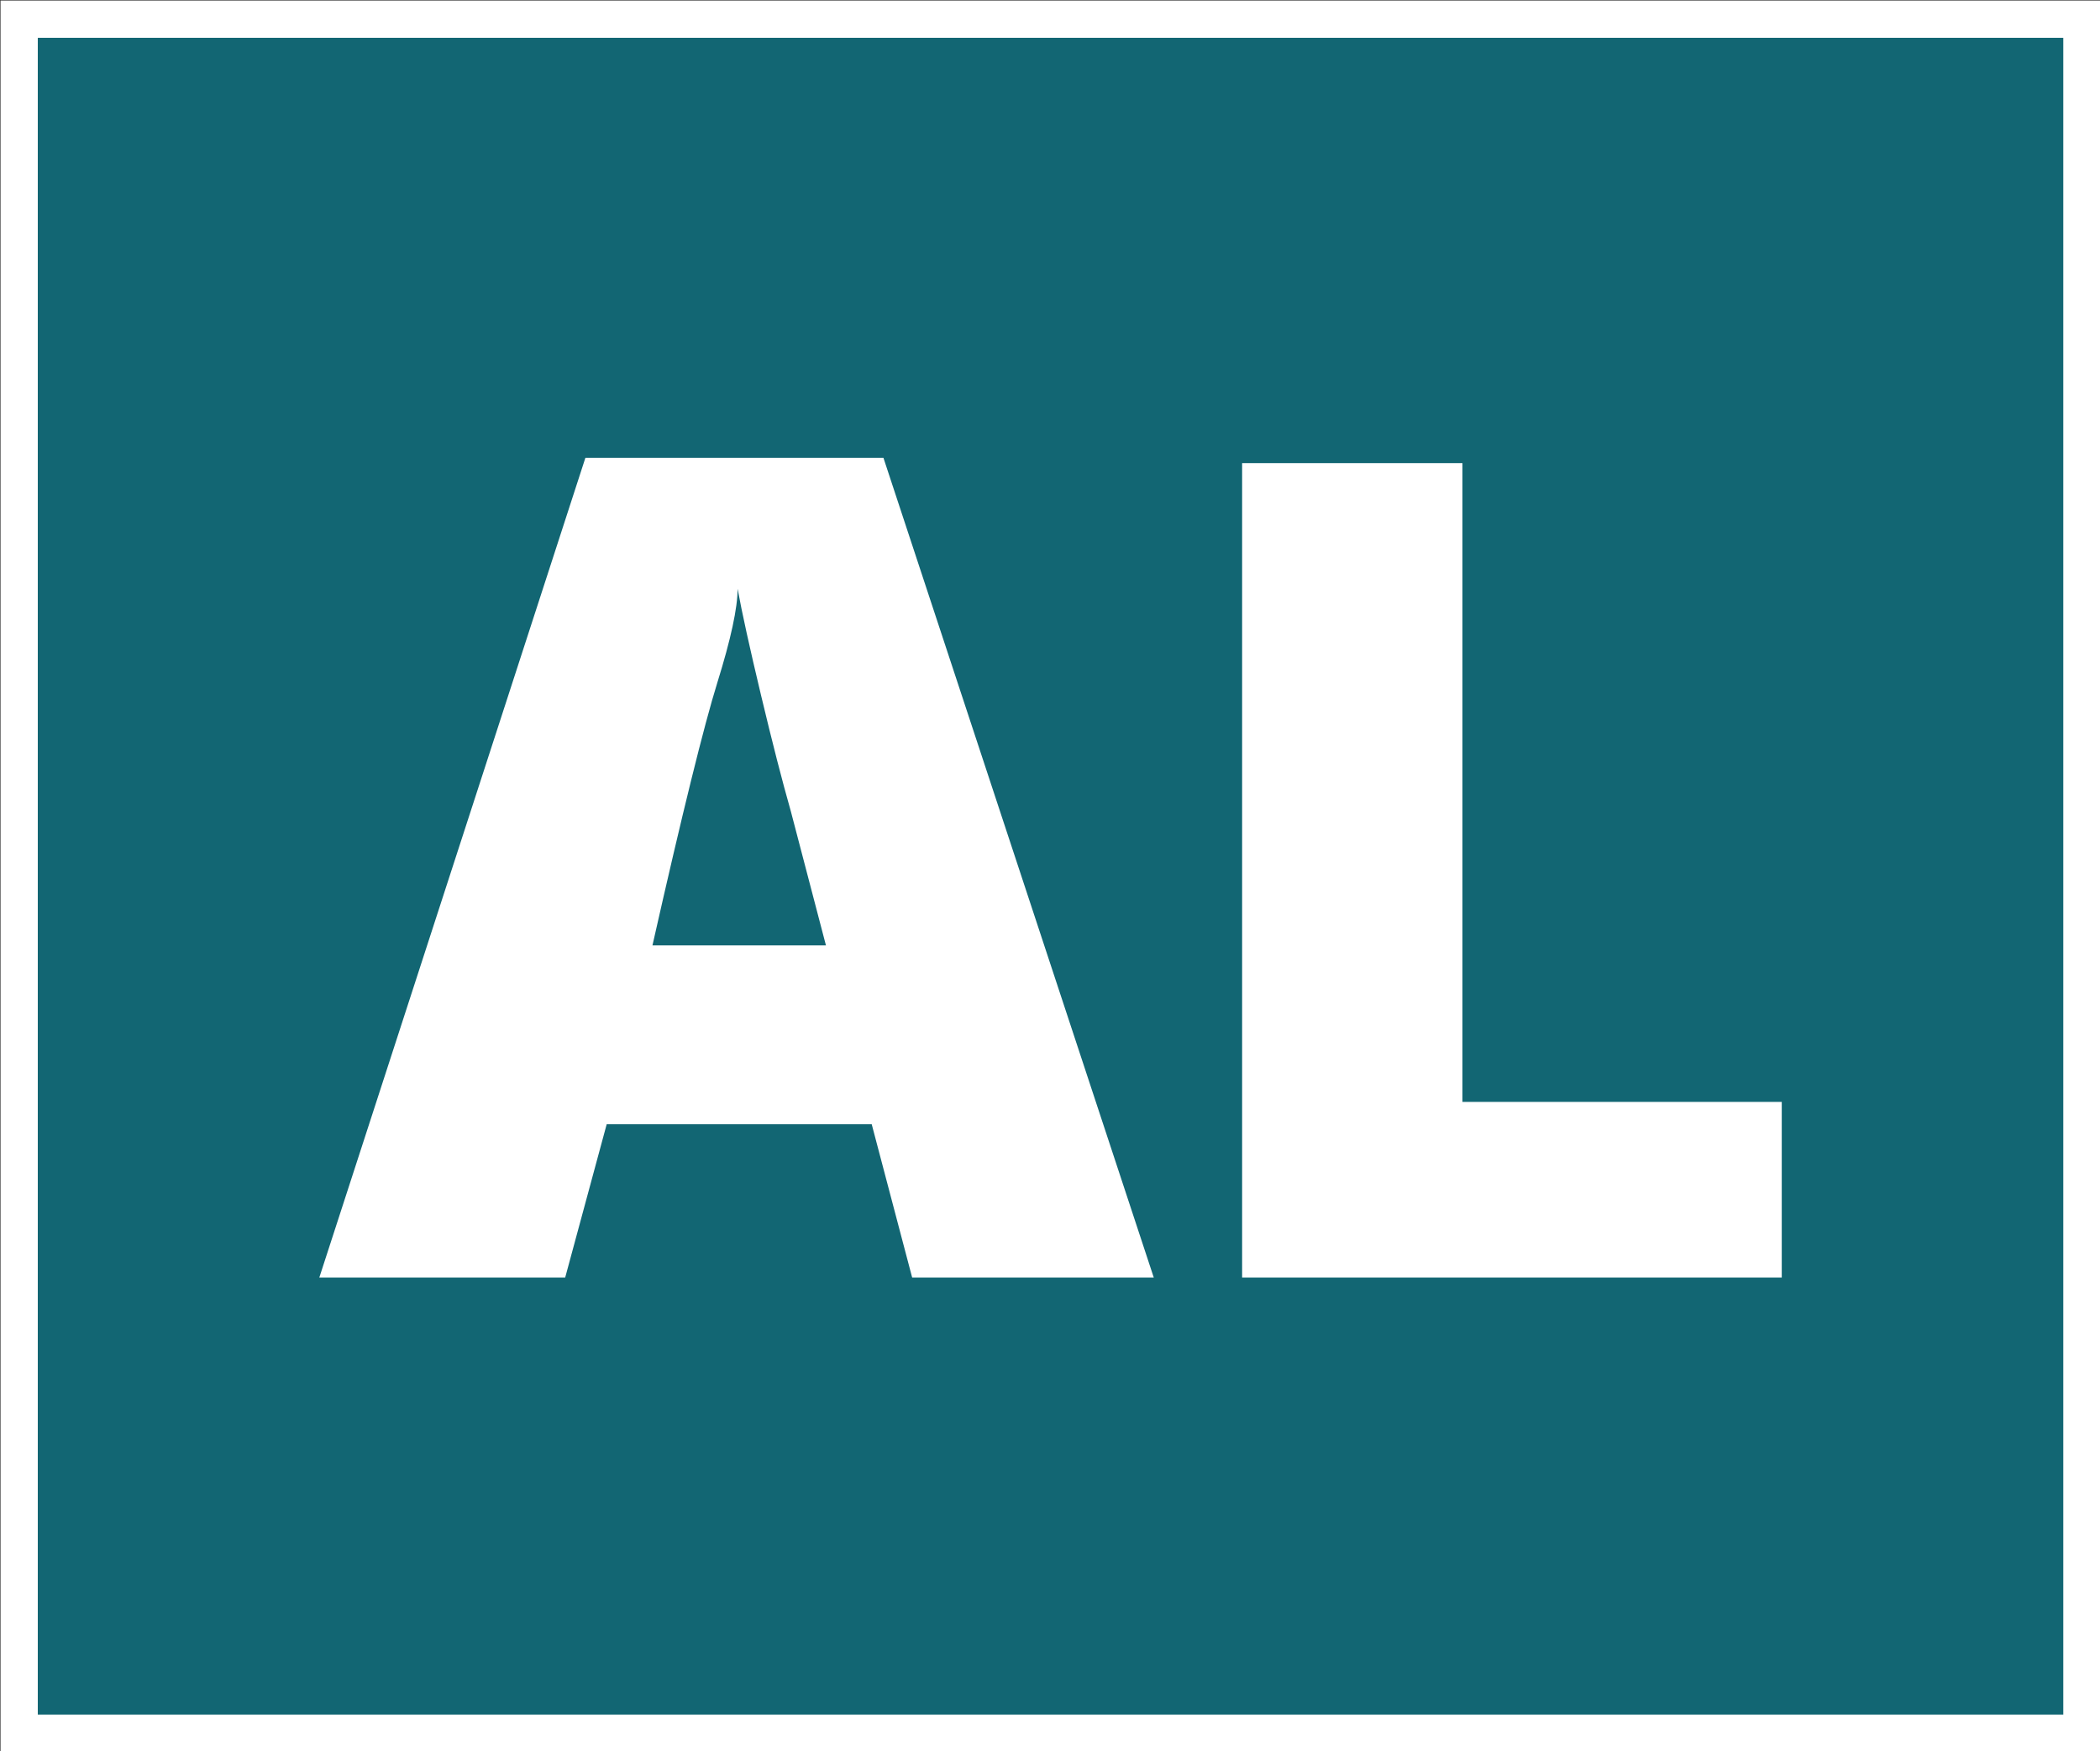
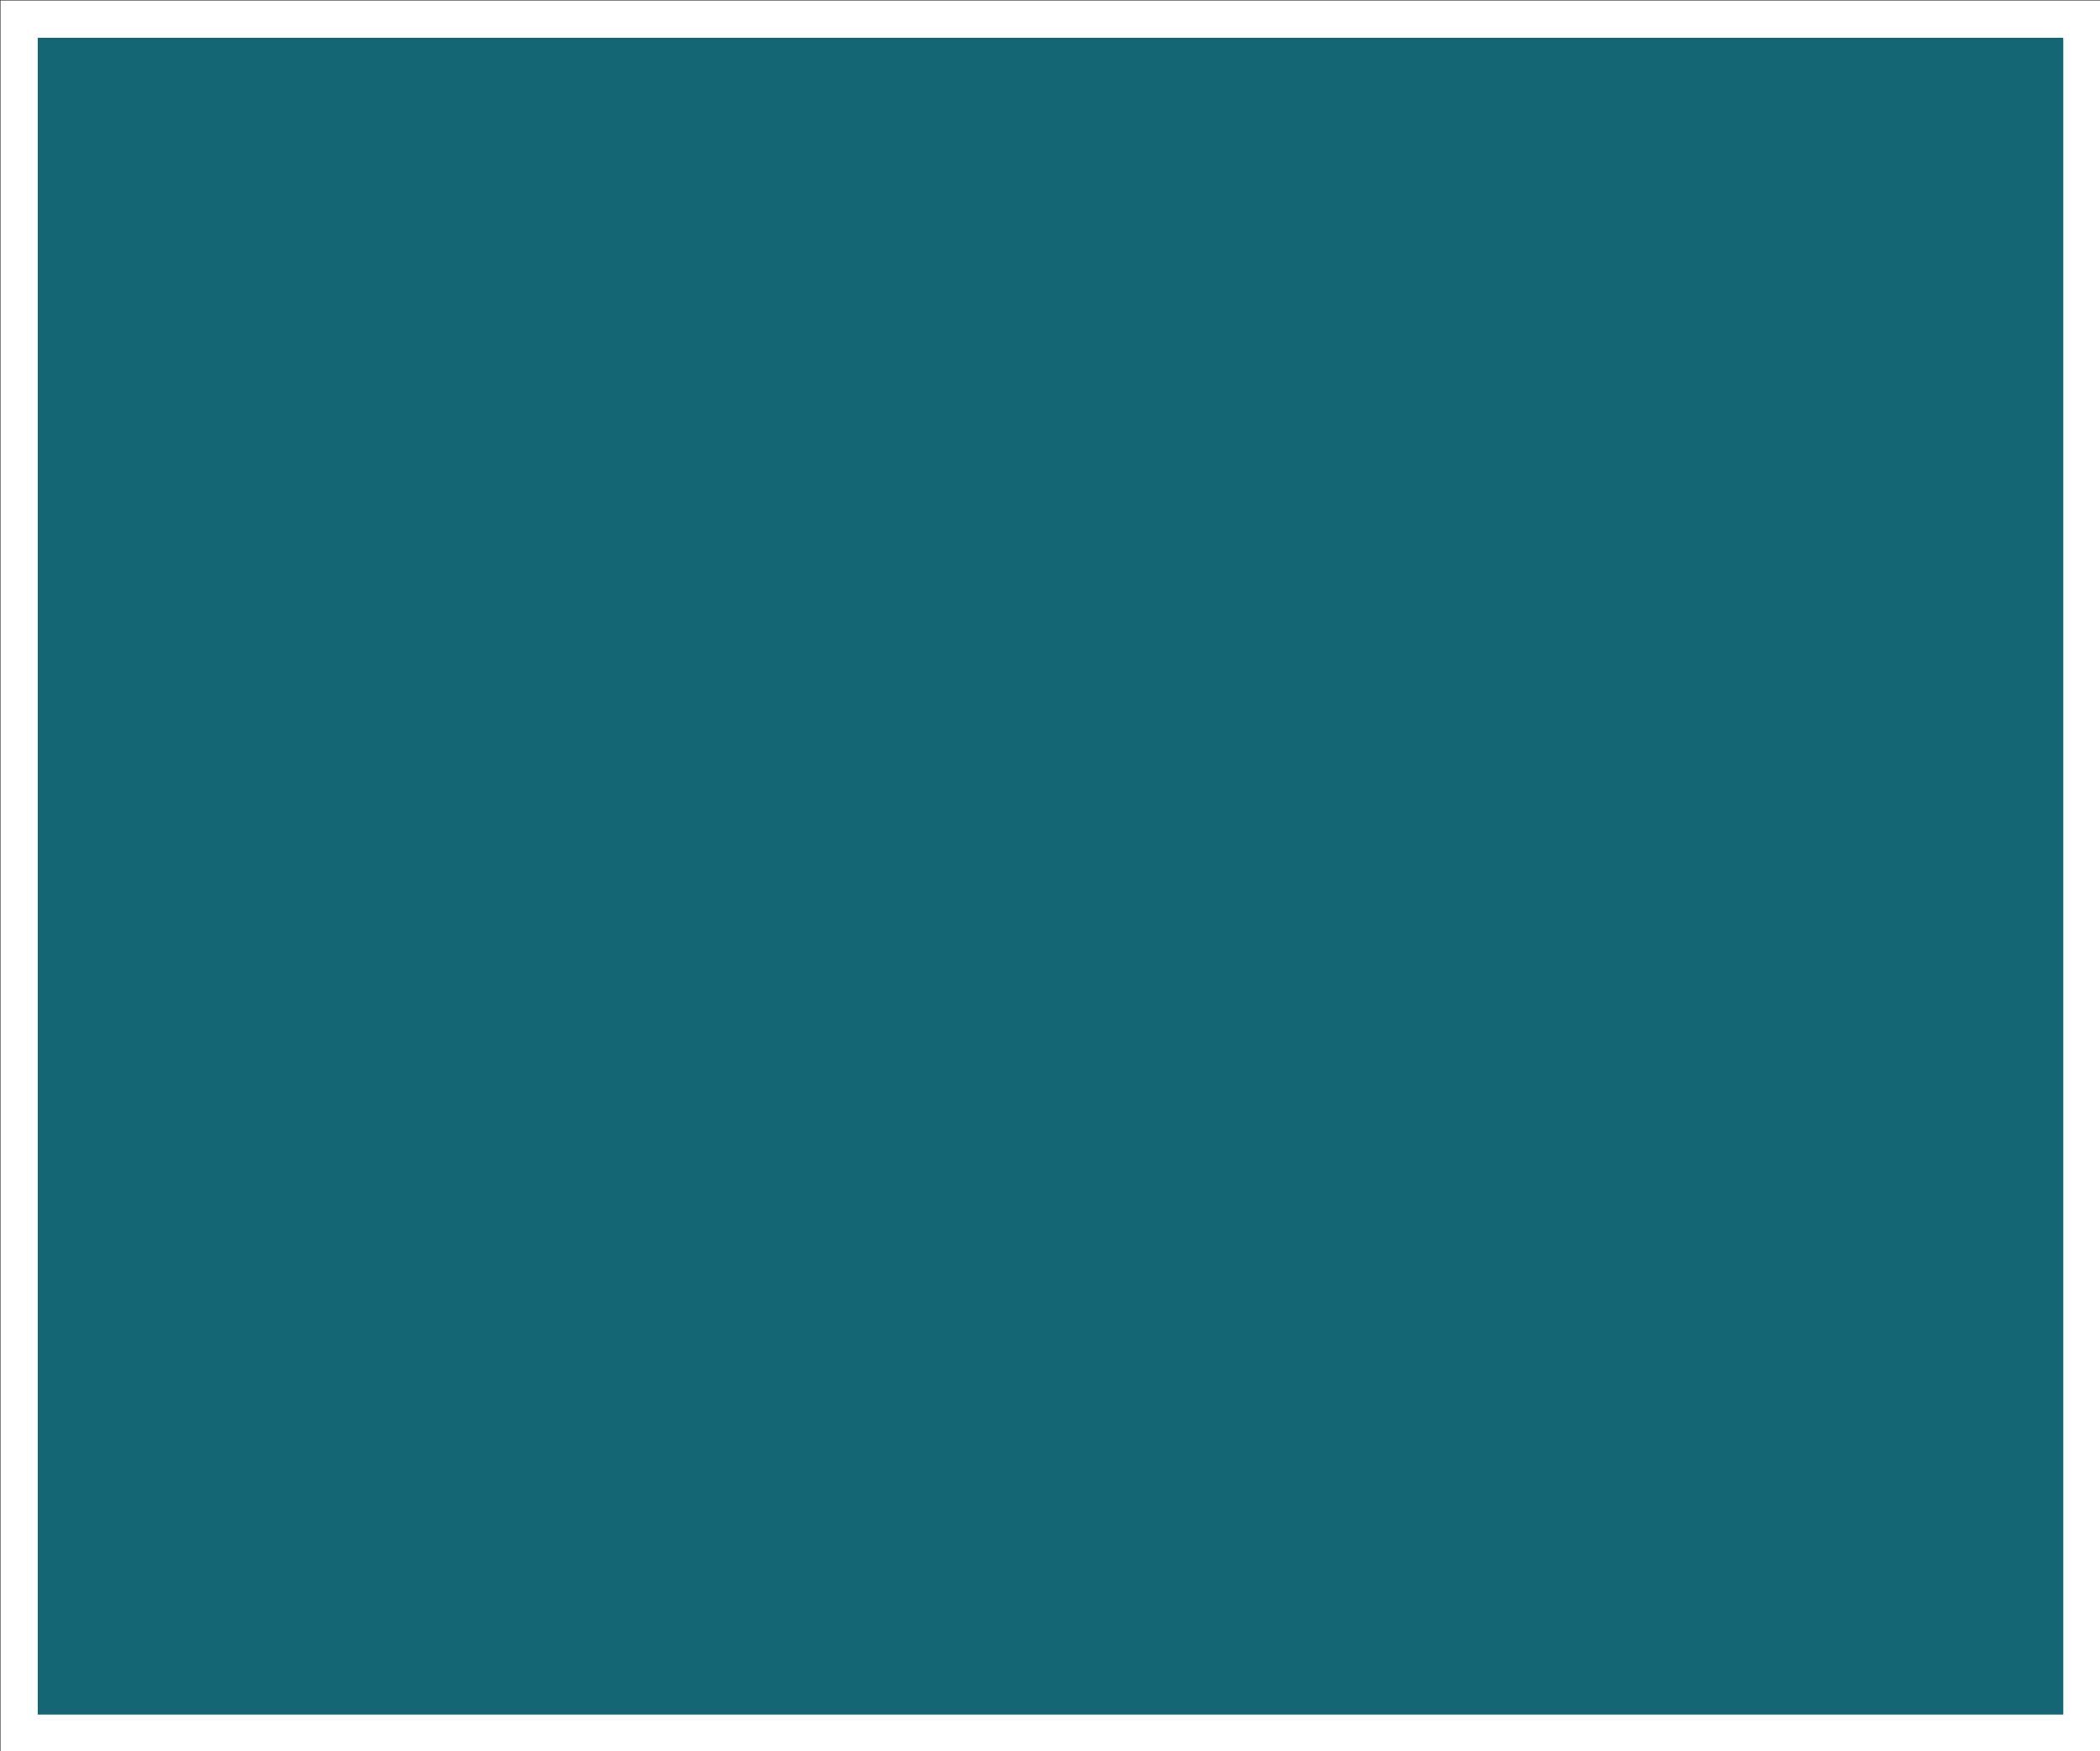
<svg xmlns="http://www.w3.org/2000/svg" viewBox="0 0 19.73 16.45">
  <rect x="0" y="0" width="19.73" height="16.45" fill="#333333" stroke="none" />
  <defs>
    <style>.cls-1{fill:#126673;stroke:#fff;stroke-miterlimit:10;stroke-width:0.35px;}.cls-2{fill:#fff;}</style>
  </defs>
  <title>al</title>
  <g id="Camada_2" data-name="Camada 2">
    <g id="Camada_1-2" data-name="Camada 1">
      <rect class="cls-1" x="0.18" y="0.18" width="19.38" height="16.1" />
-       <path class="cls-2" d="M8.57,12l-.38-1.44H5.7L5.31,12H3l2.5-7.7H8.3L10.84,12ZM7.76,8.88,7.43,7.62q-.12-.42-.28-1.09t-.22-1q0,.27-.19.88T6.13,8.88Z" />
-       <path class="cls-2" d="M11.67,12V4.35h2.07v6h3V12Z" />
    </g>
  </g>
</svg>